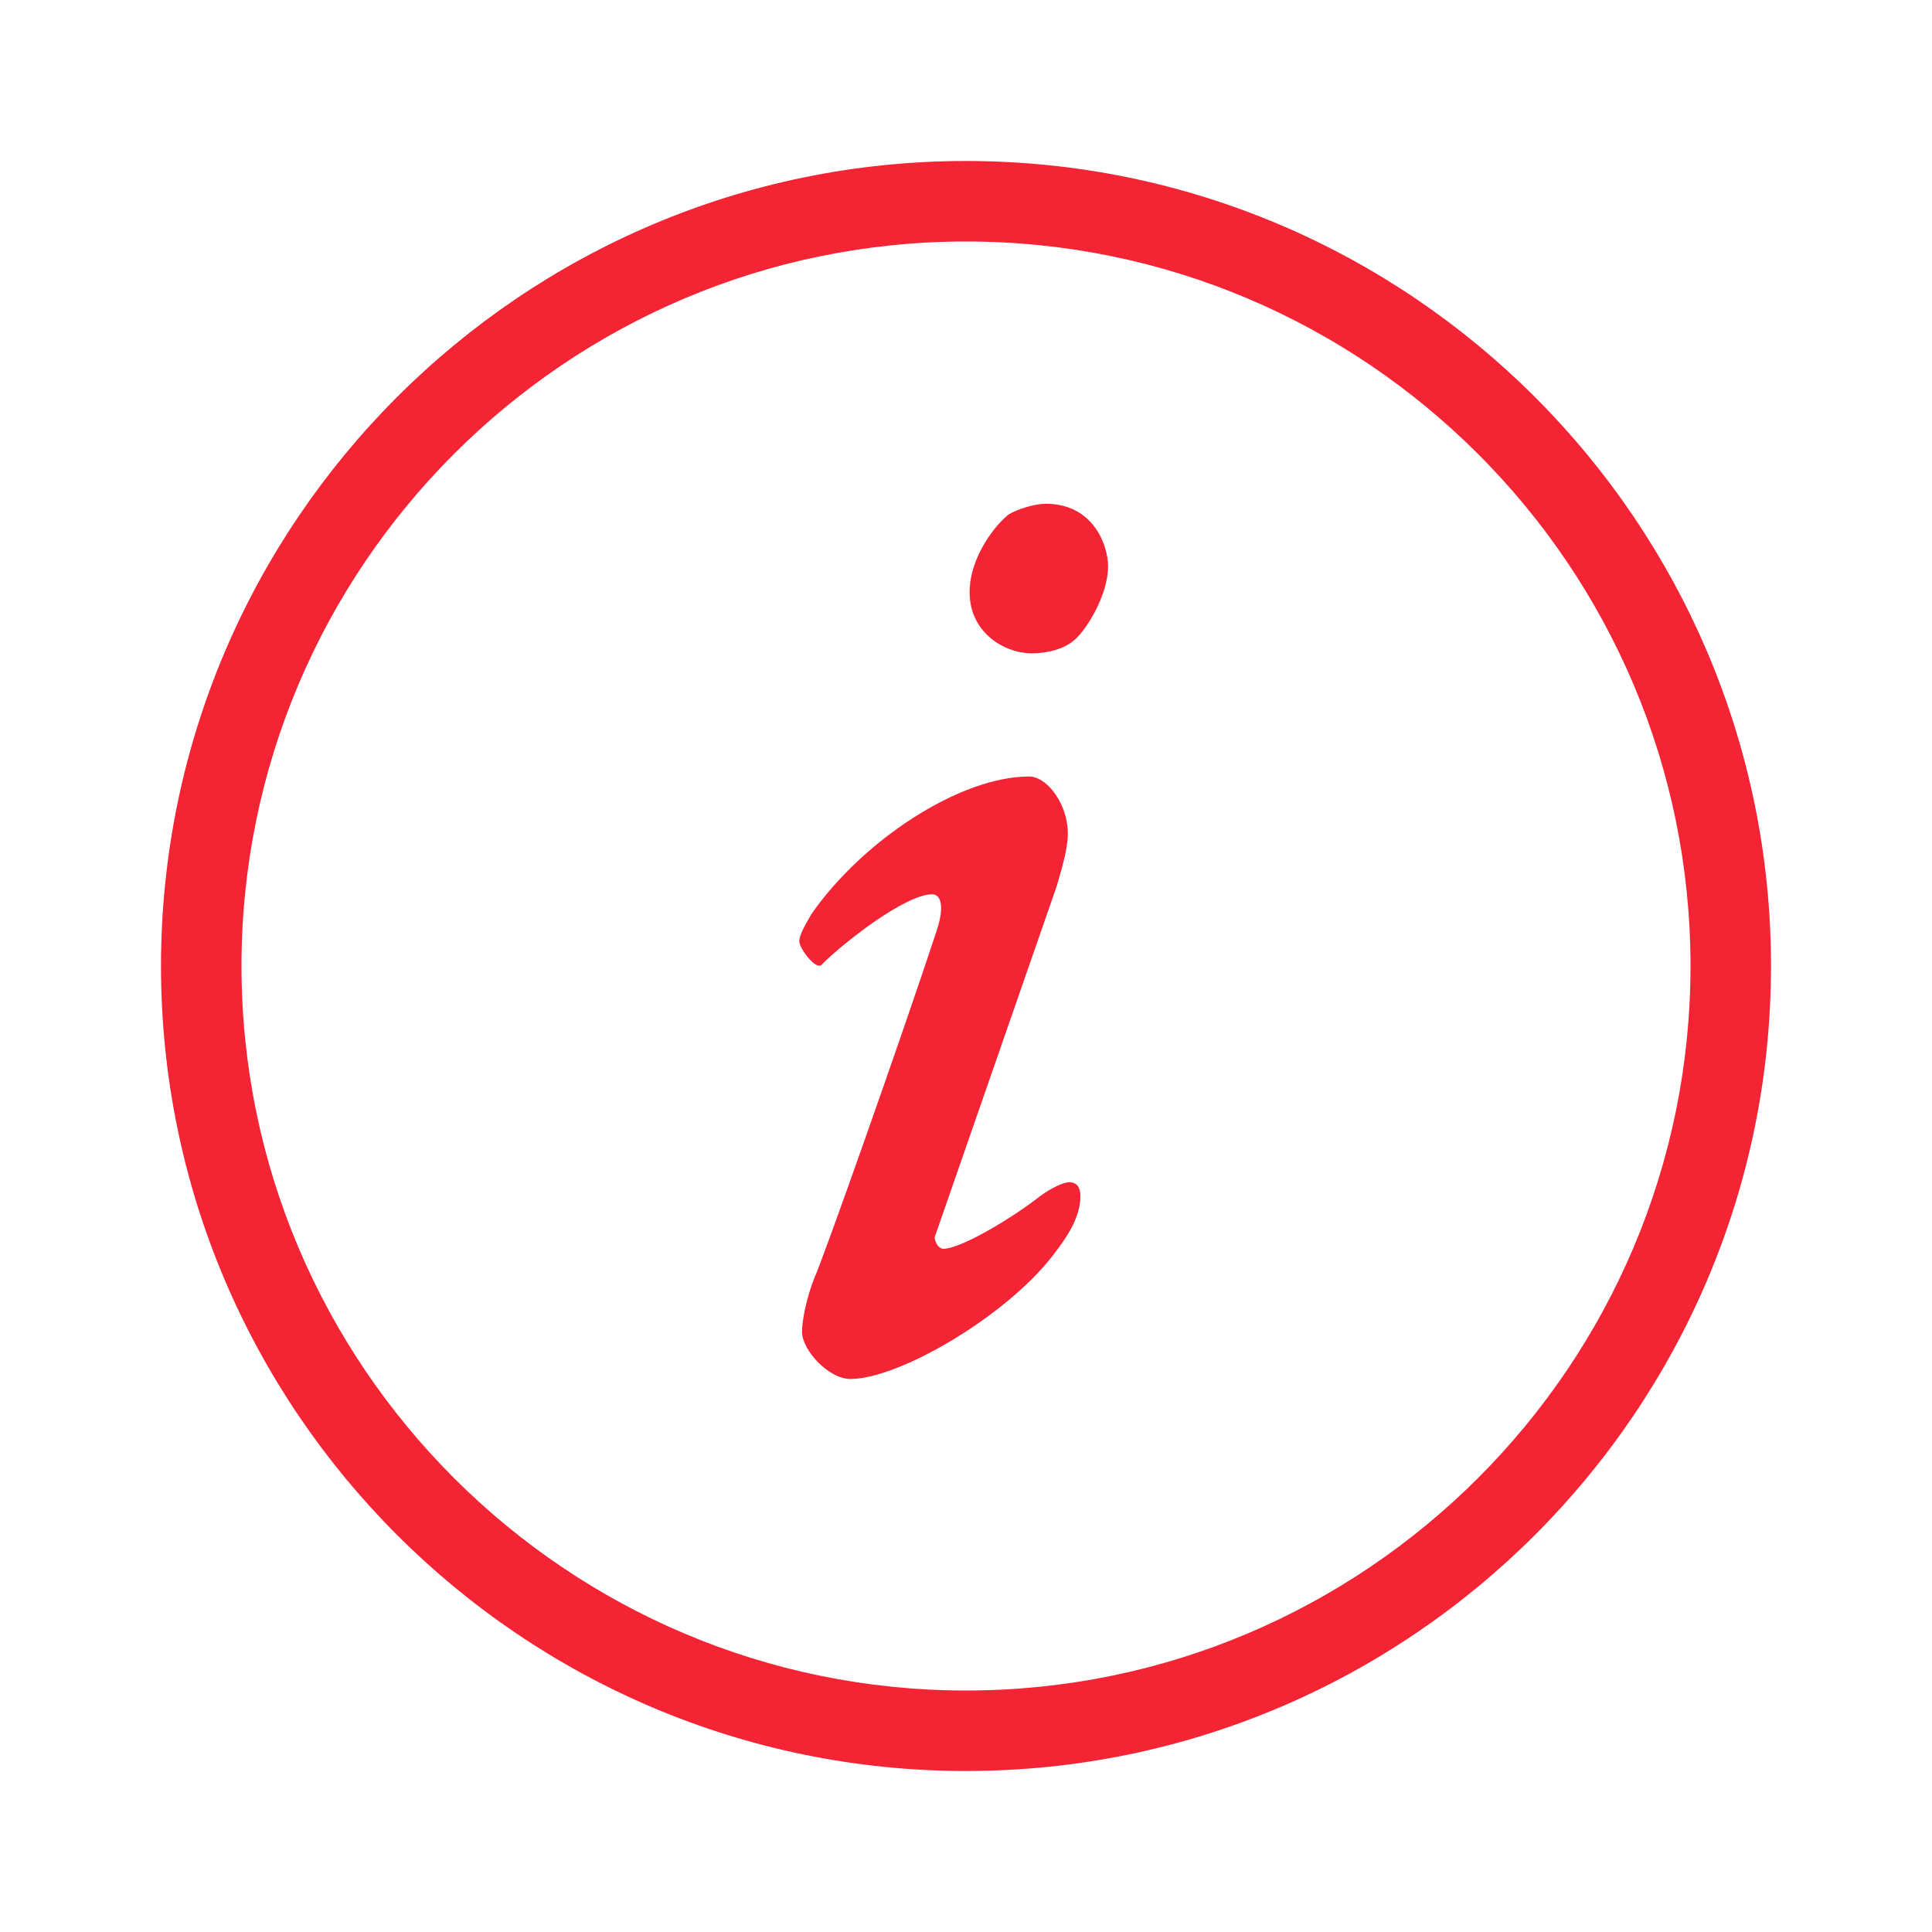
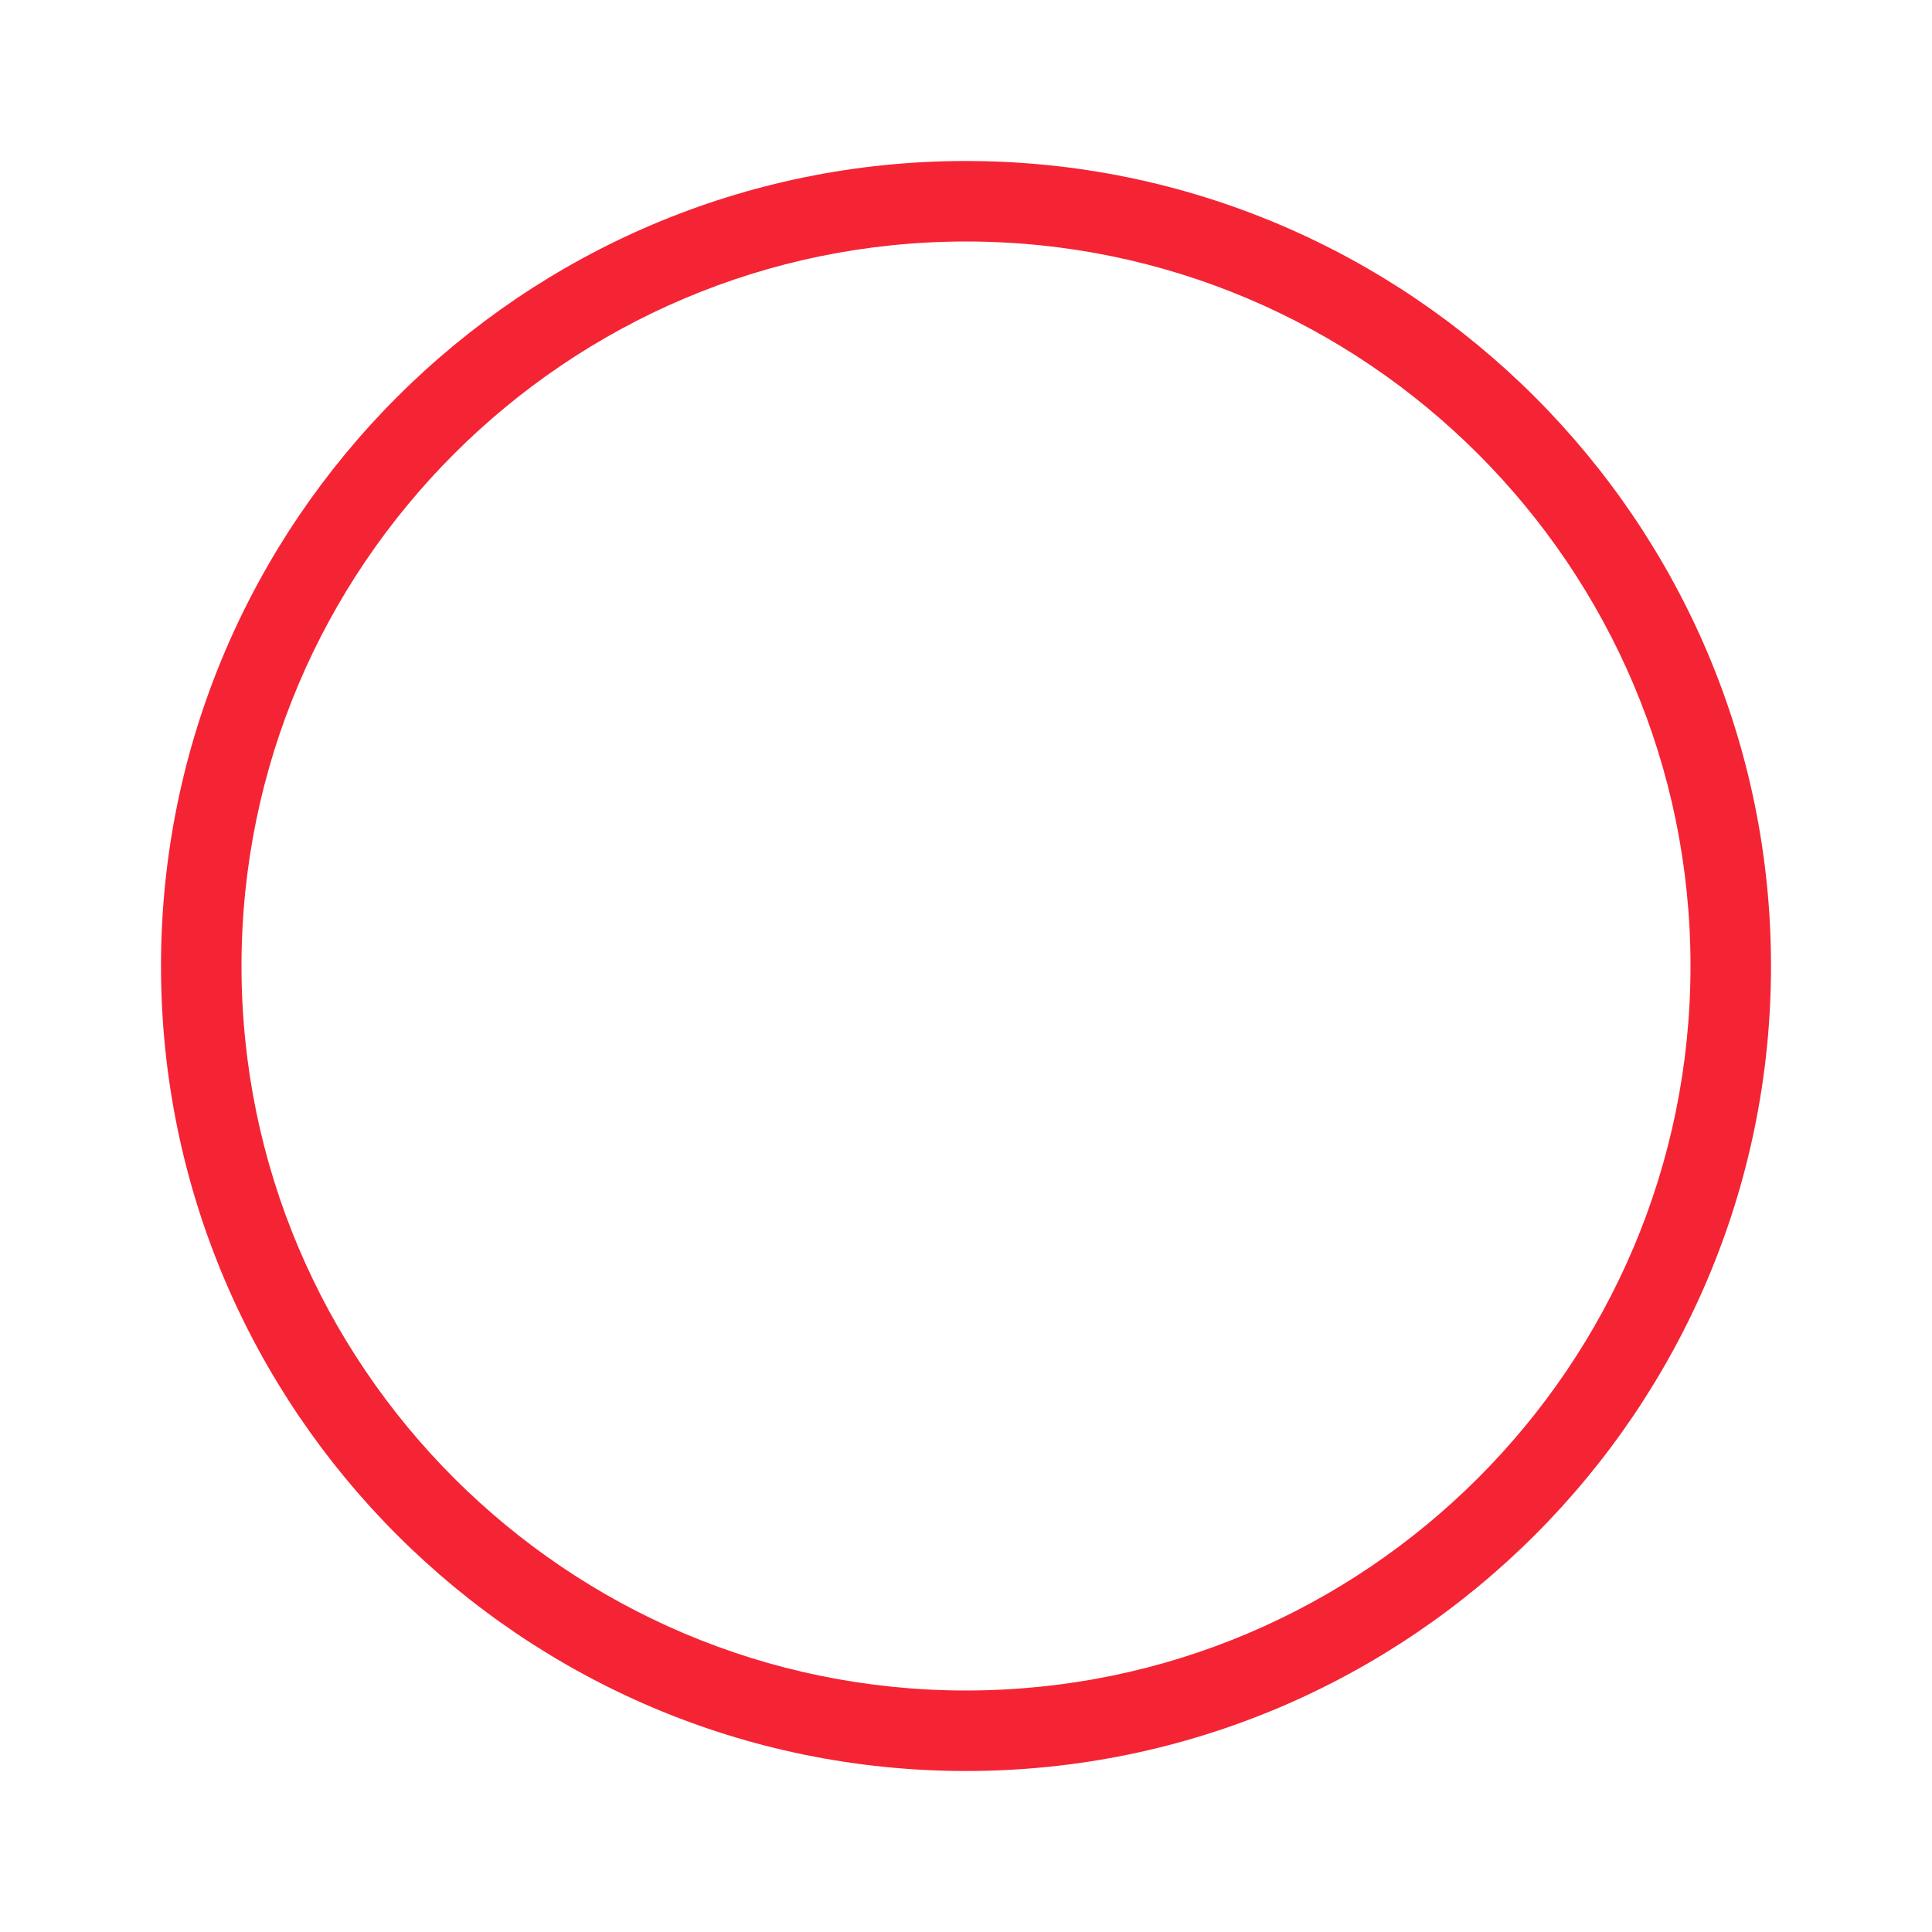
<svg xmlns="http://www.w3.org/2000/svg" width="24" height="24" viewBox="0 0 24 24" fill="none">
-   <path d="M13.765 7.032C13.765 7.41 13.473 7.857 13.335 7.96C13.213 8.064 13.007 8.116 12.819 8.116C12.475 8.116 12.045 7.857 12.045 7.358C12.045 6.912 12.372 6.516 12.525 6.394C12.63 6.326 12.854 6.258 12.991 6.258C13.593 6.258 13.765 6.79 13.765 7.032V7.032ZM13.265 10.352C13.265 10.541 13.197 10.765 13.128 11.005L11.615 15.357C11.597 15.393 11.649 15.513 11.717 15.513C11.941 15.513 12.595 15.117 12.921 14.858C13.06 14.756 13.213 14.686 13.283 14.686C13.352 14.686 13.421 14.722 13.421 14.858C13.421 15.117 13.265 15.357 13.077 15.598C12.492 16.356 11.167 17.13 10.565 17.13C10.29 17.13 9.963 16.769 9.963 16.545C9.963 16.408 10.015 16.133 10.117 15.873C10.222 15.65 11.201 12.881 11.632 11.573C11.752 11.212 11.665 11.109 11.58 11.109C11.253 11.109 10.496 11.694 10.204 11.986C10.135 12.054 9.929 11.78 9.929 11.694C9.929 11.608 10.015 11.47 10.083 11.35C10.72 10.438 11.923 9.646 12.784 9.646C13.008 9.646 13.265 9.99 13.265 10.352" fill="#F42434" />
  <path d="M12 3C7.038 3 3 7.038 3 12C3 16.962 7.038 21 12 21C16.962 21 21 16.962 21 12C21 7.038 16.962 3 12 3ZM12 22C6.486 22 2 17.514 2 12C2 6.486 6.486 2 12 2C17.514 2 22 6.486 22 12C22 17.514 17.514 22 12 22Z" fill="#F42434" />
</svg>